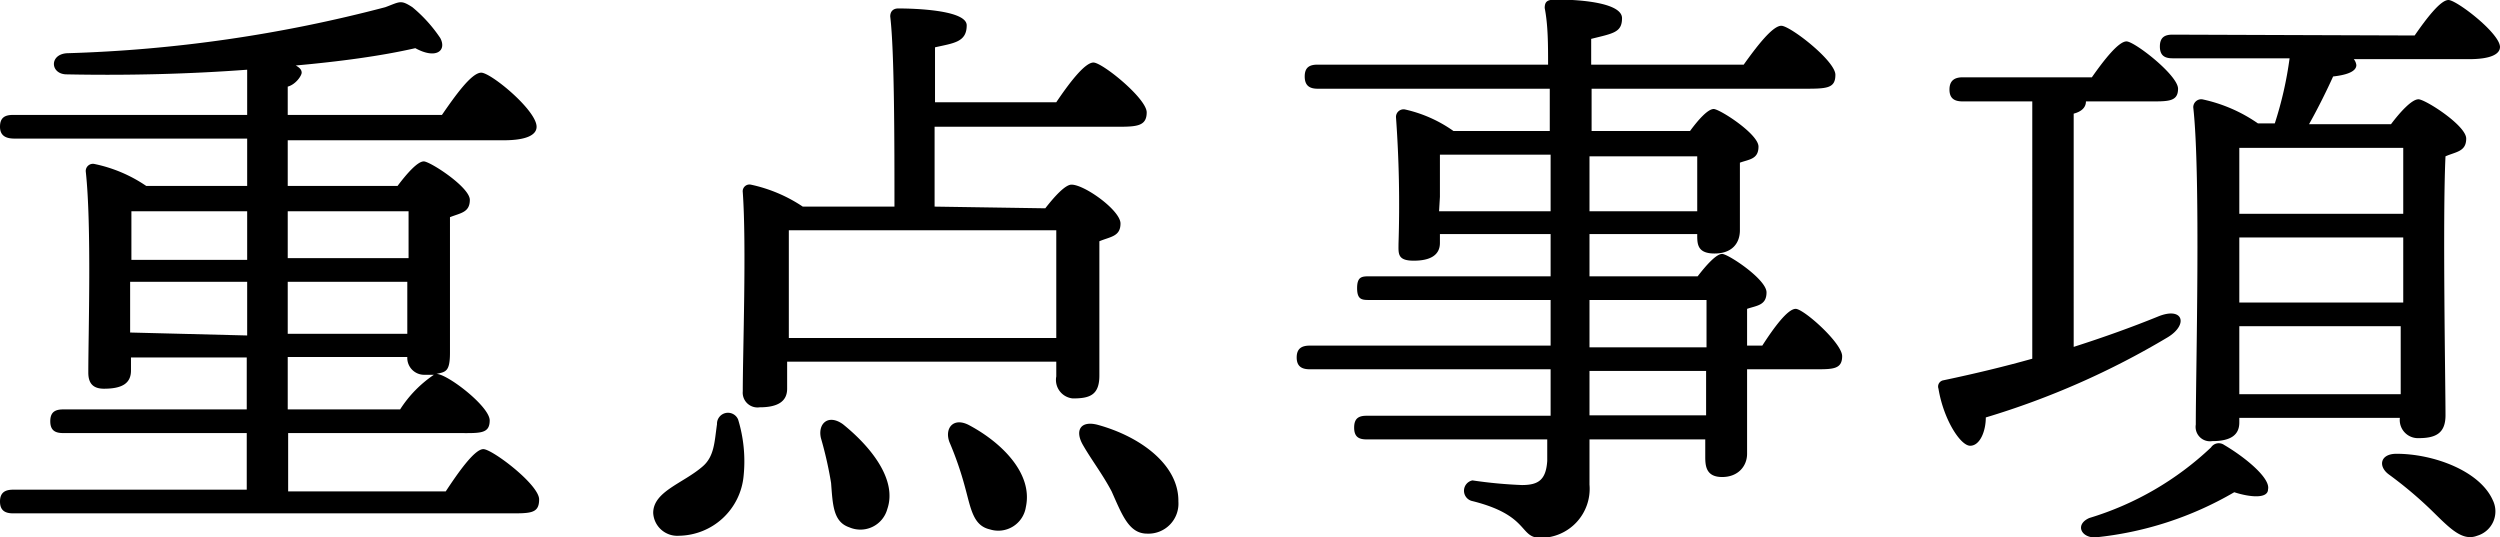
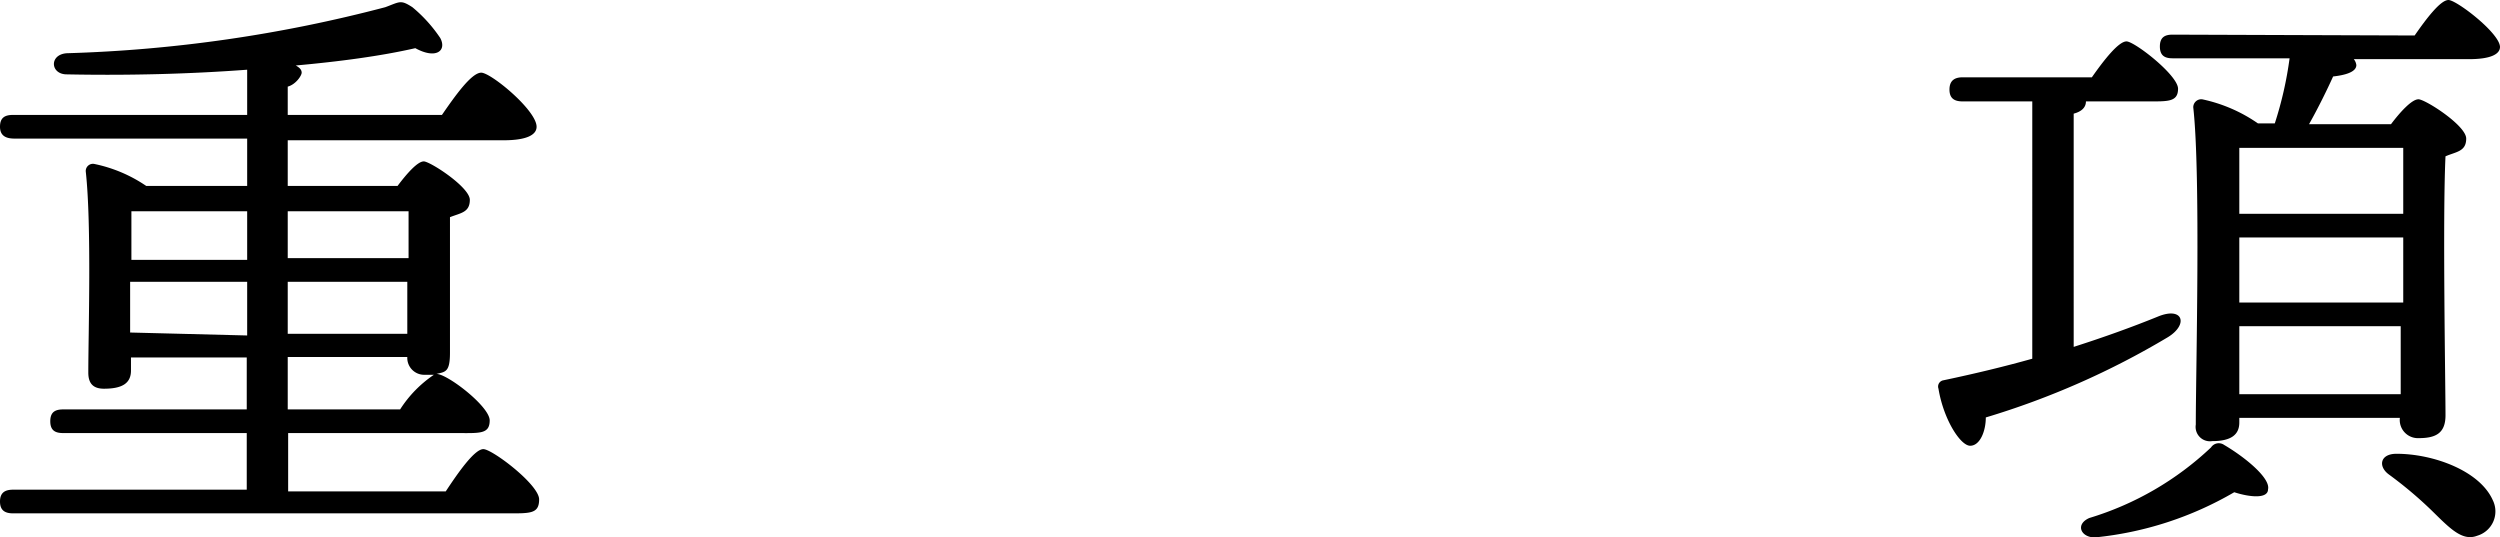
<svg xmlns="http://www.w3.org/2000/svg" viewBox="0 0 59.17 12.72">
  <title>company7</title>
  <g id="Layer_2" data-name="Layer 2">
    <g id="design">
      <g id="_3" data-name="3">
        <path d="M10.55,11.63c.29-.44.68-1,.89-1s1.32.84,1.32,1.19-.22.33-.78.33H.31c-.18,0-.31-.06-.31-.28s.13-.28.31-.28H5.84V10.25H1.5c-.18,0-.31-.05-.31-.28s.13-.28.31-.28H5.84V8.46H3.1v.31c0,.31-.22.43-.64.43-.25,0-.37-.12-.37-.38,0-.93.08-3.48-.06-4.76a.17.17,0,0,1,.2-.18,3.4,3.4,0,0,1,1.23.52H5.85V3.28H.34C.15,3.28,0,3.22,0,3s.12-.28.31-.28H5.85V1.65c-1.34.1-2.8.14-4.27.11-.39,0-.42-.47,0-.5A33.37,33.37,0,0,0,9.12.17c.35-.13.36-.18.64,0a3.41,3.41,0,0,1,.66.73c.16.3-.1.51-.59.24C9,1.33,8,1.46,7,1.55c.09.05.14.1.14.17S7,2,6.81,2.05v.67h3.65c.31-.45.7-1,.93-1S12.7,2.61,12.7,3c0,.19-.23.32-.78.32H6.81V4.4h2.6c.21-.28.47-.58.62-.58s1.09.61,1.09.91-.22.31-.47.41c0,.88,0,2.75,0,3.21s-.11.45-.32.5c.26,0,1.26.77,1.26,1.1s-.24.3-.77.3h-4v1.38ZM5.85,5H3.11c0,.22,0,.73,0,1.15H5.85Zm0,2.94V6.67H3.08v0l0,1.2ZM6.81,5V6.11H9.67V5ZM9.64,7.9V6.67H6.81V7.9ZM6.81,9.69H9.47a2.82,2.82,0,0,1,.8-.82h-.21a.4.4,0,0,1-.42-.42H6.81Z" />
-         <path d="M17.47,9.93a3.39,3.39,0,0,1,.13,1.33,1.56,1.56,0,0,1-1.53,1.42.57.57,0,0,1-.61-.54c0-.51.71-.7,1.17-1.1.28-.24.28-.59.34-1A.26.26,0,0,1,17.47,9.93Zm7.27-5c.21-.27.47-.56.62-.56.31,0,1.16.61,1.16.92s-.24.31-.5.42c0,1,0,2.71,0,3.18s-.24.54-.63.54A.44.44,0,0,1,25,8.91V8.56H18.63V9.2c0,.3-.22.44-.65.44a.35.35,0,0,1-.4-.38c0-.94.09-3.45,0-4.71a.16.16,0,0,1,.19-.18A3.54,3.54,0,0,1,19,4.89h2.17c0-1.49,0-3.67-.1-4.5,0-.12.07-.19.19-.19s1.62,0,1.62.4-.31.42-.75.52v1.3H25c.29-.43.67-.94.88-.94s1.26.85,1.26,1.18S26.9,3,26.44,3H22.12V4.89ZM25,8c0-.83,0-2,0-2.55h-6.2l-.13,0c0,.35,0,1.43,0,1.68V8Zm-4,4.05a.66.66,0,0,1-.9.43c-.38-.13-.39-.53-.43-1.05a9.07,9.07,0,0,0-.24-1.06c-.08-.34.17-.58.52-.33C20.62,10.58,21.24,11.36,21,12.05ZM24.28,12a.66.66,0,0,1-.85.53c-.4-.09-.45-.49-.59-1a7.9,7.9,0,0,0-.37-1.07c-.12-.33.1-.6.48-.39C23.73,10.49,24.45,11.22,24.28,12Zm3.61-.13a.71.71,0,0,1-.74.76c-.43,0-.59-.44-.84-1-.21-.4-.48-.75-.68-1.1s-.05-.59.37-.47C27,10.34,27.89,11,27.89,11.85Z" />
-         <path d="M41.71,8.18c.27-.42.6-.87.79-.87s1.1.81,1.1,1.12-.22.31-.63.31H41.35c0,.84,0,1.71,0,2s-.21.55-.59.55-.4-.26-.4-.48v-.41H37.62v1.07a1.16,1.16,0,0,1-1.16,1.26c-.51,0-.25-.53-1.61-.87a.25.25,0,0,1,0-.49,10.81,10.81,0,0,0,1.17.11c.39,0,.57-.12.6-.57,0-.14,0-.31,0-.51H32.35c-.18,0-.3-.05-.3-.28s.12-.28.3-.28H36.7V8.74H31c-.18,0-.31-.06-.31-.28s.13-.28.31-.28H36.7V7.1H32.42c-.18,0-.3,0-.3-.28s.12-.28.3-.28H36.7v-1H34.08v.21c0,.29-.23.42-.62.42S33.1,6,33.1,5.77a28.81,28.81,0,0,0-.06-3,.18.18,0,0,1,.21-.18,3.18,3.18,0,0,1,1.15.51h2.28c0-.33,0-.66,0-1H31.19c-.18,0-.31-.06-.31-.29s.13-.28.31-.28h5.45c0-.47,0-.93-.08-1.34,0-.17.08-.2.28-.2.68,0,1.55.1,1.55.44s-.21.36-.73.49v.61h3.61c.3-.42.68-.92.89-.92s1.28.83,1.28,1.16-.21.33-.77.33h-5v1H40c.19-.26.42-.52.56-.52s1.06.59,1.06.89-.22.3-.44.38c0,.52,0,1.3,0,1.6S41,6,40.58,6s-.41-.24-.41-.46H37.62v1h2.56c.2-.26.44-.53.58-.53s1.05.6,1.05.91-.23.31-.46.39v.87ZM34.06,5H36.7V3.66H34.08c0,.23,0,.72,0,1Zm3.56-1.3V5h2.55l0-1.3Zm0,4.52h2.77V7.1H37.62Zm2.76.56H37.62V9.83h2.76Z" />
        <path d="M49.08,8.21c.75-.24,1.41-.48,2-.72s.72.19.23.49A19.08,19.08,0,0,1,47,9.88c0,.33-.14.67-.37.67S46,9.93,45.88,9.2A.15.15,0,0,1,46,9q1.14-.24,2.1-.51V2.4H46.45c-.18,0-.31-.06-.31-.28s.13-.29.31-.29h3.06c.28-.4.63-.85.82-.85s1.22.8,1.22,1.12-.25.3-.73.3H49.37c0,.14-.1.24-.29.29Zm4.6,3.37c0,.23-.43.19-.8.07a8.13,8.13,0,0,1-3.3,1.07c-.33,0-.47-.31-.13-.46a7.24,7.24,0,0,0,2.88-1.67.22.22,0,0,1,.31-.06C53.15,10.83,53.74,11.32,53.68,11.58ZM57.15.84c.27-.39.61-.84.8-.84s1.21.78,1.22,1.11c0,.18-.24.29-.73.29H55.71a.28.28,0,0,1,.06.14c0,.17-.28.24-.55.27-.13.29-.35.74-.57,1.13h1.94c.21-.28.49-.59.65-.59s1.13.62,1.13.93-.24.31-.49.42c-.07,1.44,0,5.39,0,6.13,0,.44-.25.54-.64.54a.43.43,0,0,1-.44-.48H53V10c0,.3-.21.44-.64.44a.34.34,0,0,1-.39-.39c0-1.26.12-5.91-.06-7.51a.19.19,0,0,1,.21-.19,3.63,3.63,0,0,1,1.32.57h.4a8.74,8.74,0,0,0,.35-1.54H51.42c-.18,0-.3-.06-.3-.28s.12-.28.3-.28ZM53,7.16h3.88V5.62H53V7.16ZM53,3.5c0,.32,0,1,0,1.56h3.88c0-.66,0-1.22,0-1.56Zm3.82,5.83,0-1.61H53V9.33ZM59,11.84a.6.6,0,0,1-.37.84c-.36.14-.66-.19-1.09-.61a9.58,9.58,0,0,0-1-.84c-.26-.19-.21-.49.18-.49C57.59,10.74,58.69,11.14,59,11.84Z" />
      </g>
    </g>
  </g>
</svg>